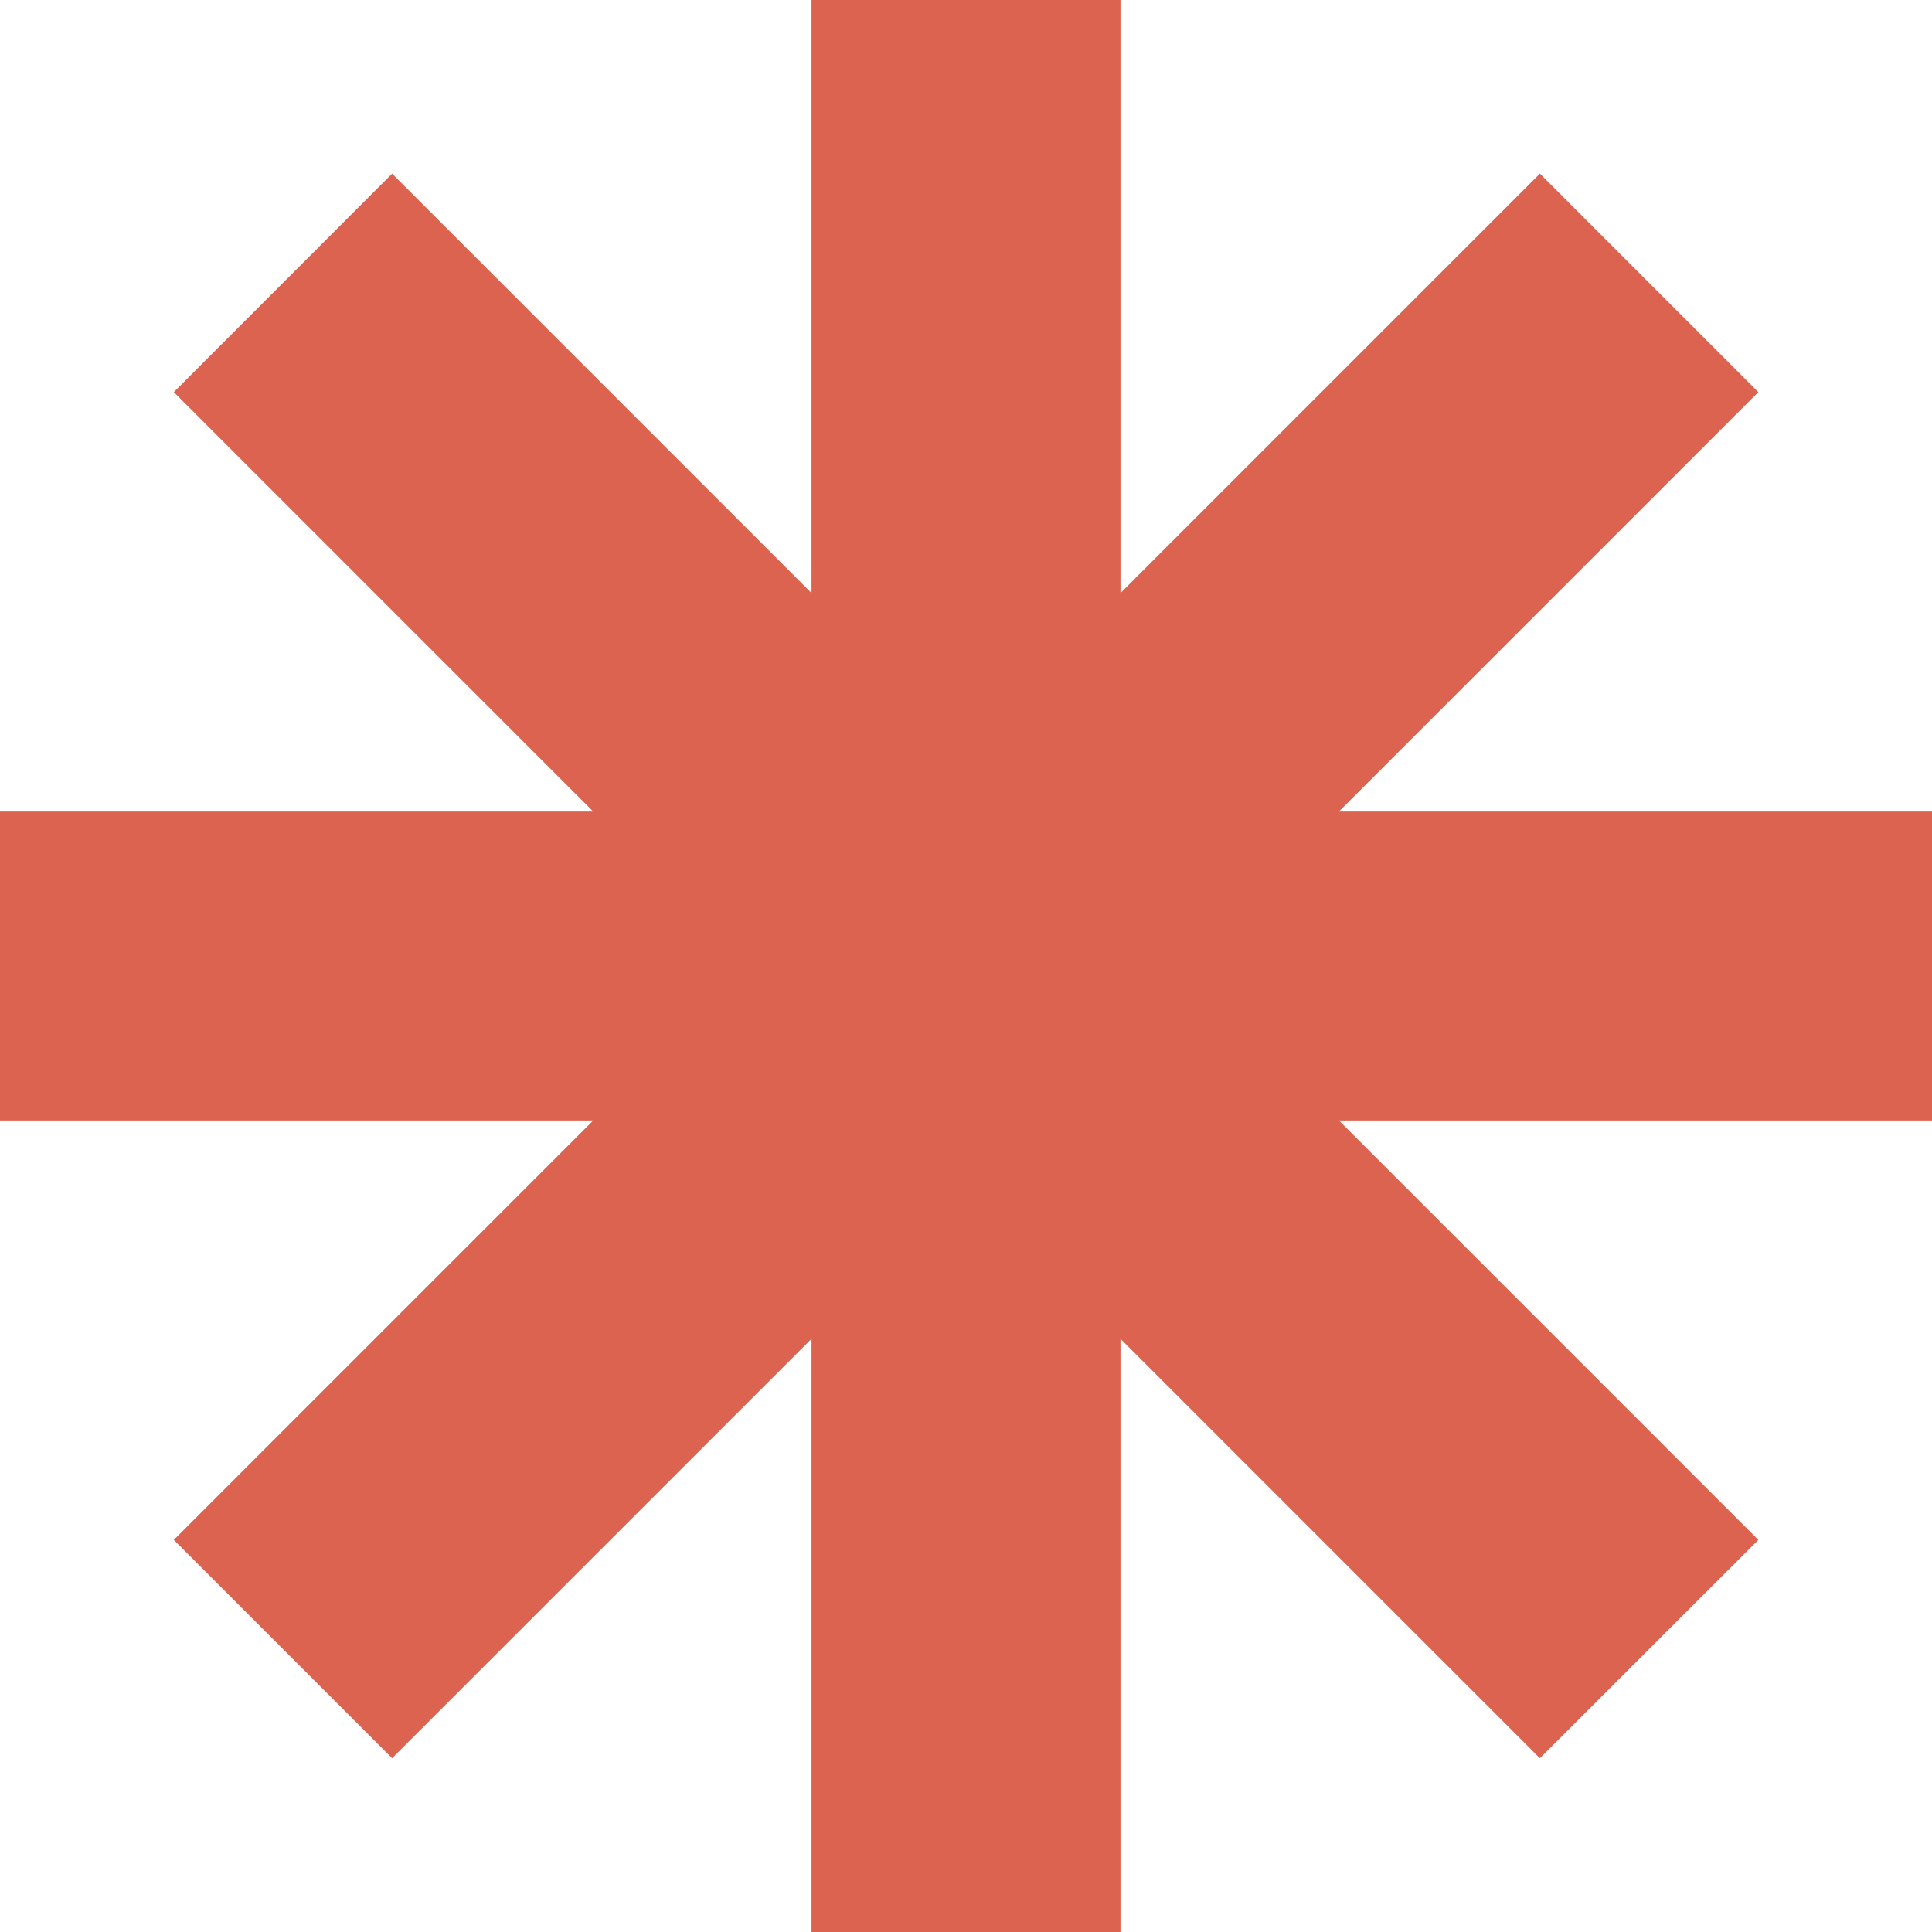
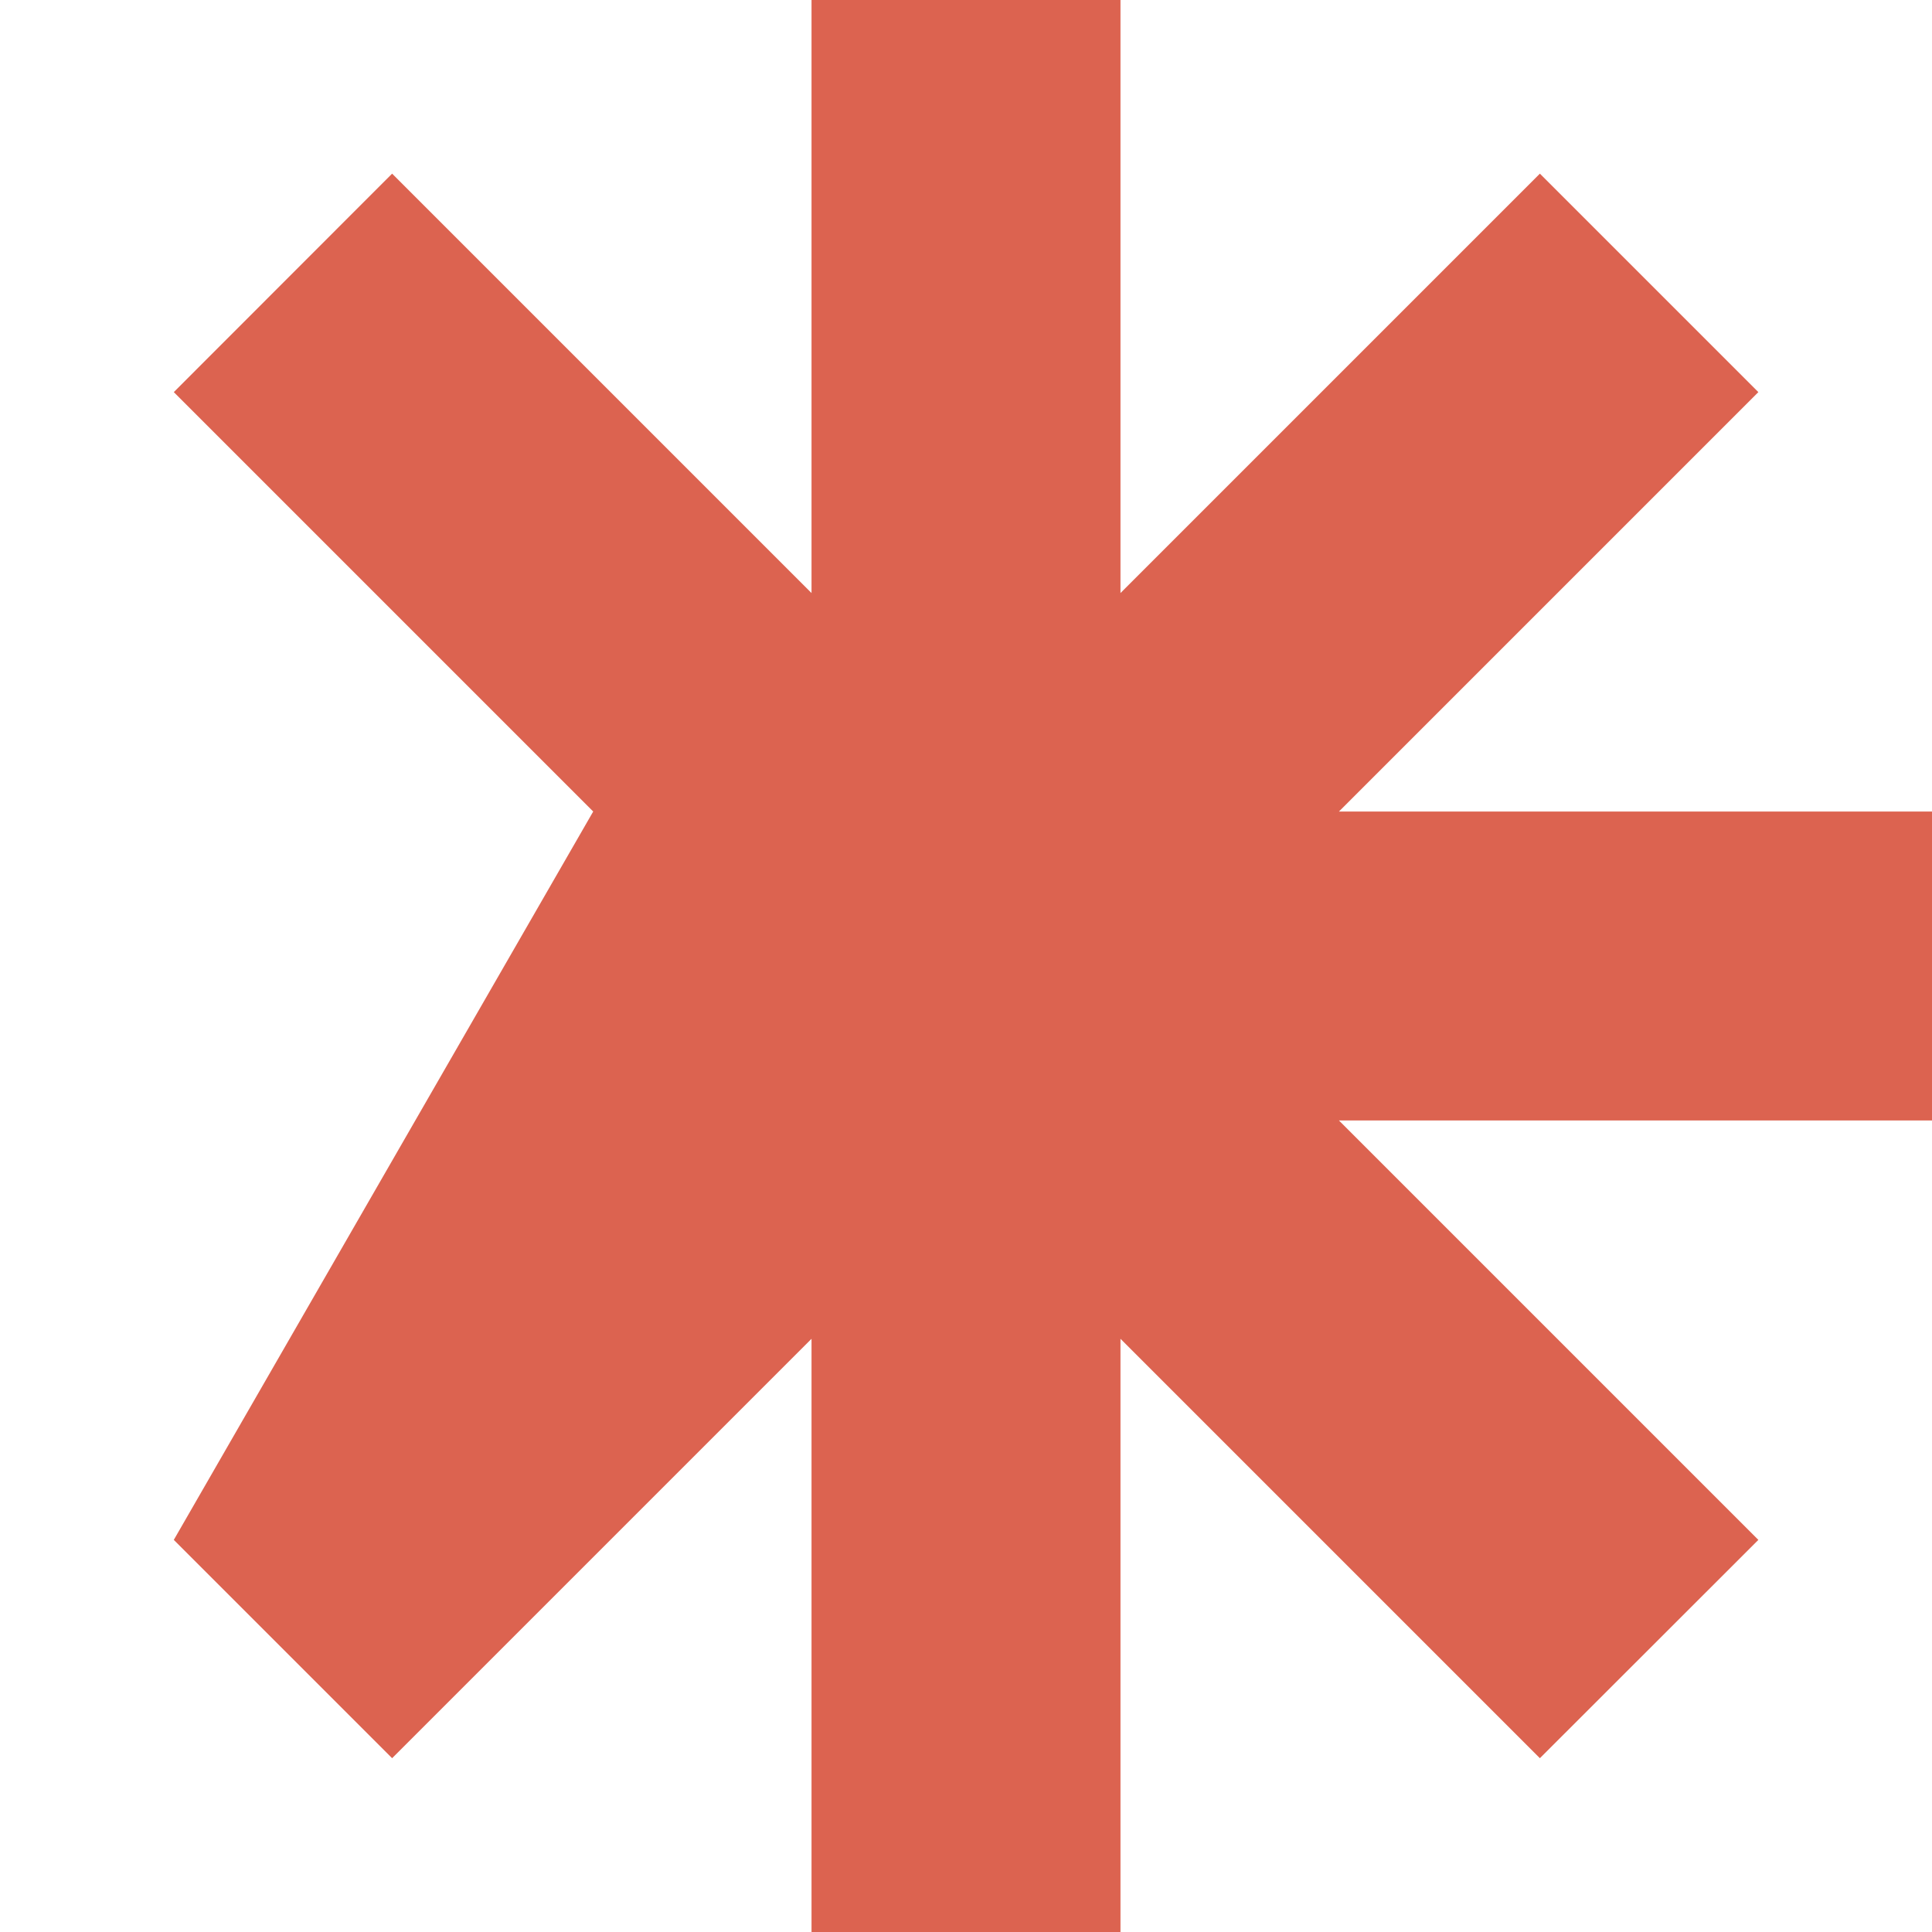
<svg xmlns="http://www.w3.org/2000/svg" width="24" height="24" viewBox="0 0 24 24" fill="none">
-   <path d="M2.159 19.129L4.871 21.841L10.081 16.631V24H13.919V16.631L19.129 21.841L21.843 19.129L16.633 13.919H24V10.081H16.633L21.843 4.871L19.129 2.157L13.919 7.367V0H10.081V7.367L4.871 2.157L2.159 4.871L7.369 10.081H0V13.919H7.369L2.159 19.129Z" fill="#DC6350" />
+   <path d="M2.159 19.129L4.871 21.841L10.081 16.631V24H13.919V16.631L19.129 21.841L21.843 19.129L16.633 13.919H24V10.081H16.633L21.843 4.871L19.129 2.157L13.919 7.367V0H10.081V7.367L4.871 2.157L2.159 4.871L7.369 10.081H0H7.369L2.159 19.129Z" fill="#DC6350" />
</svg>